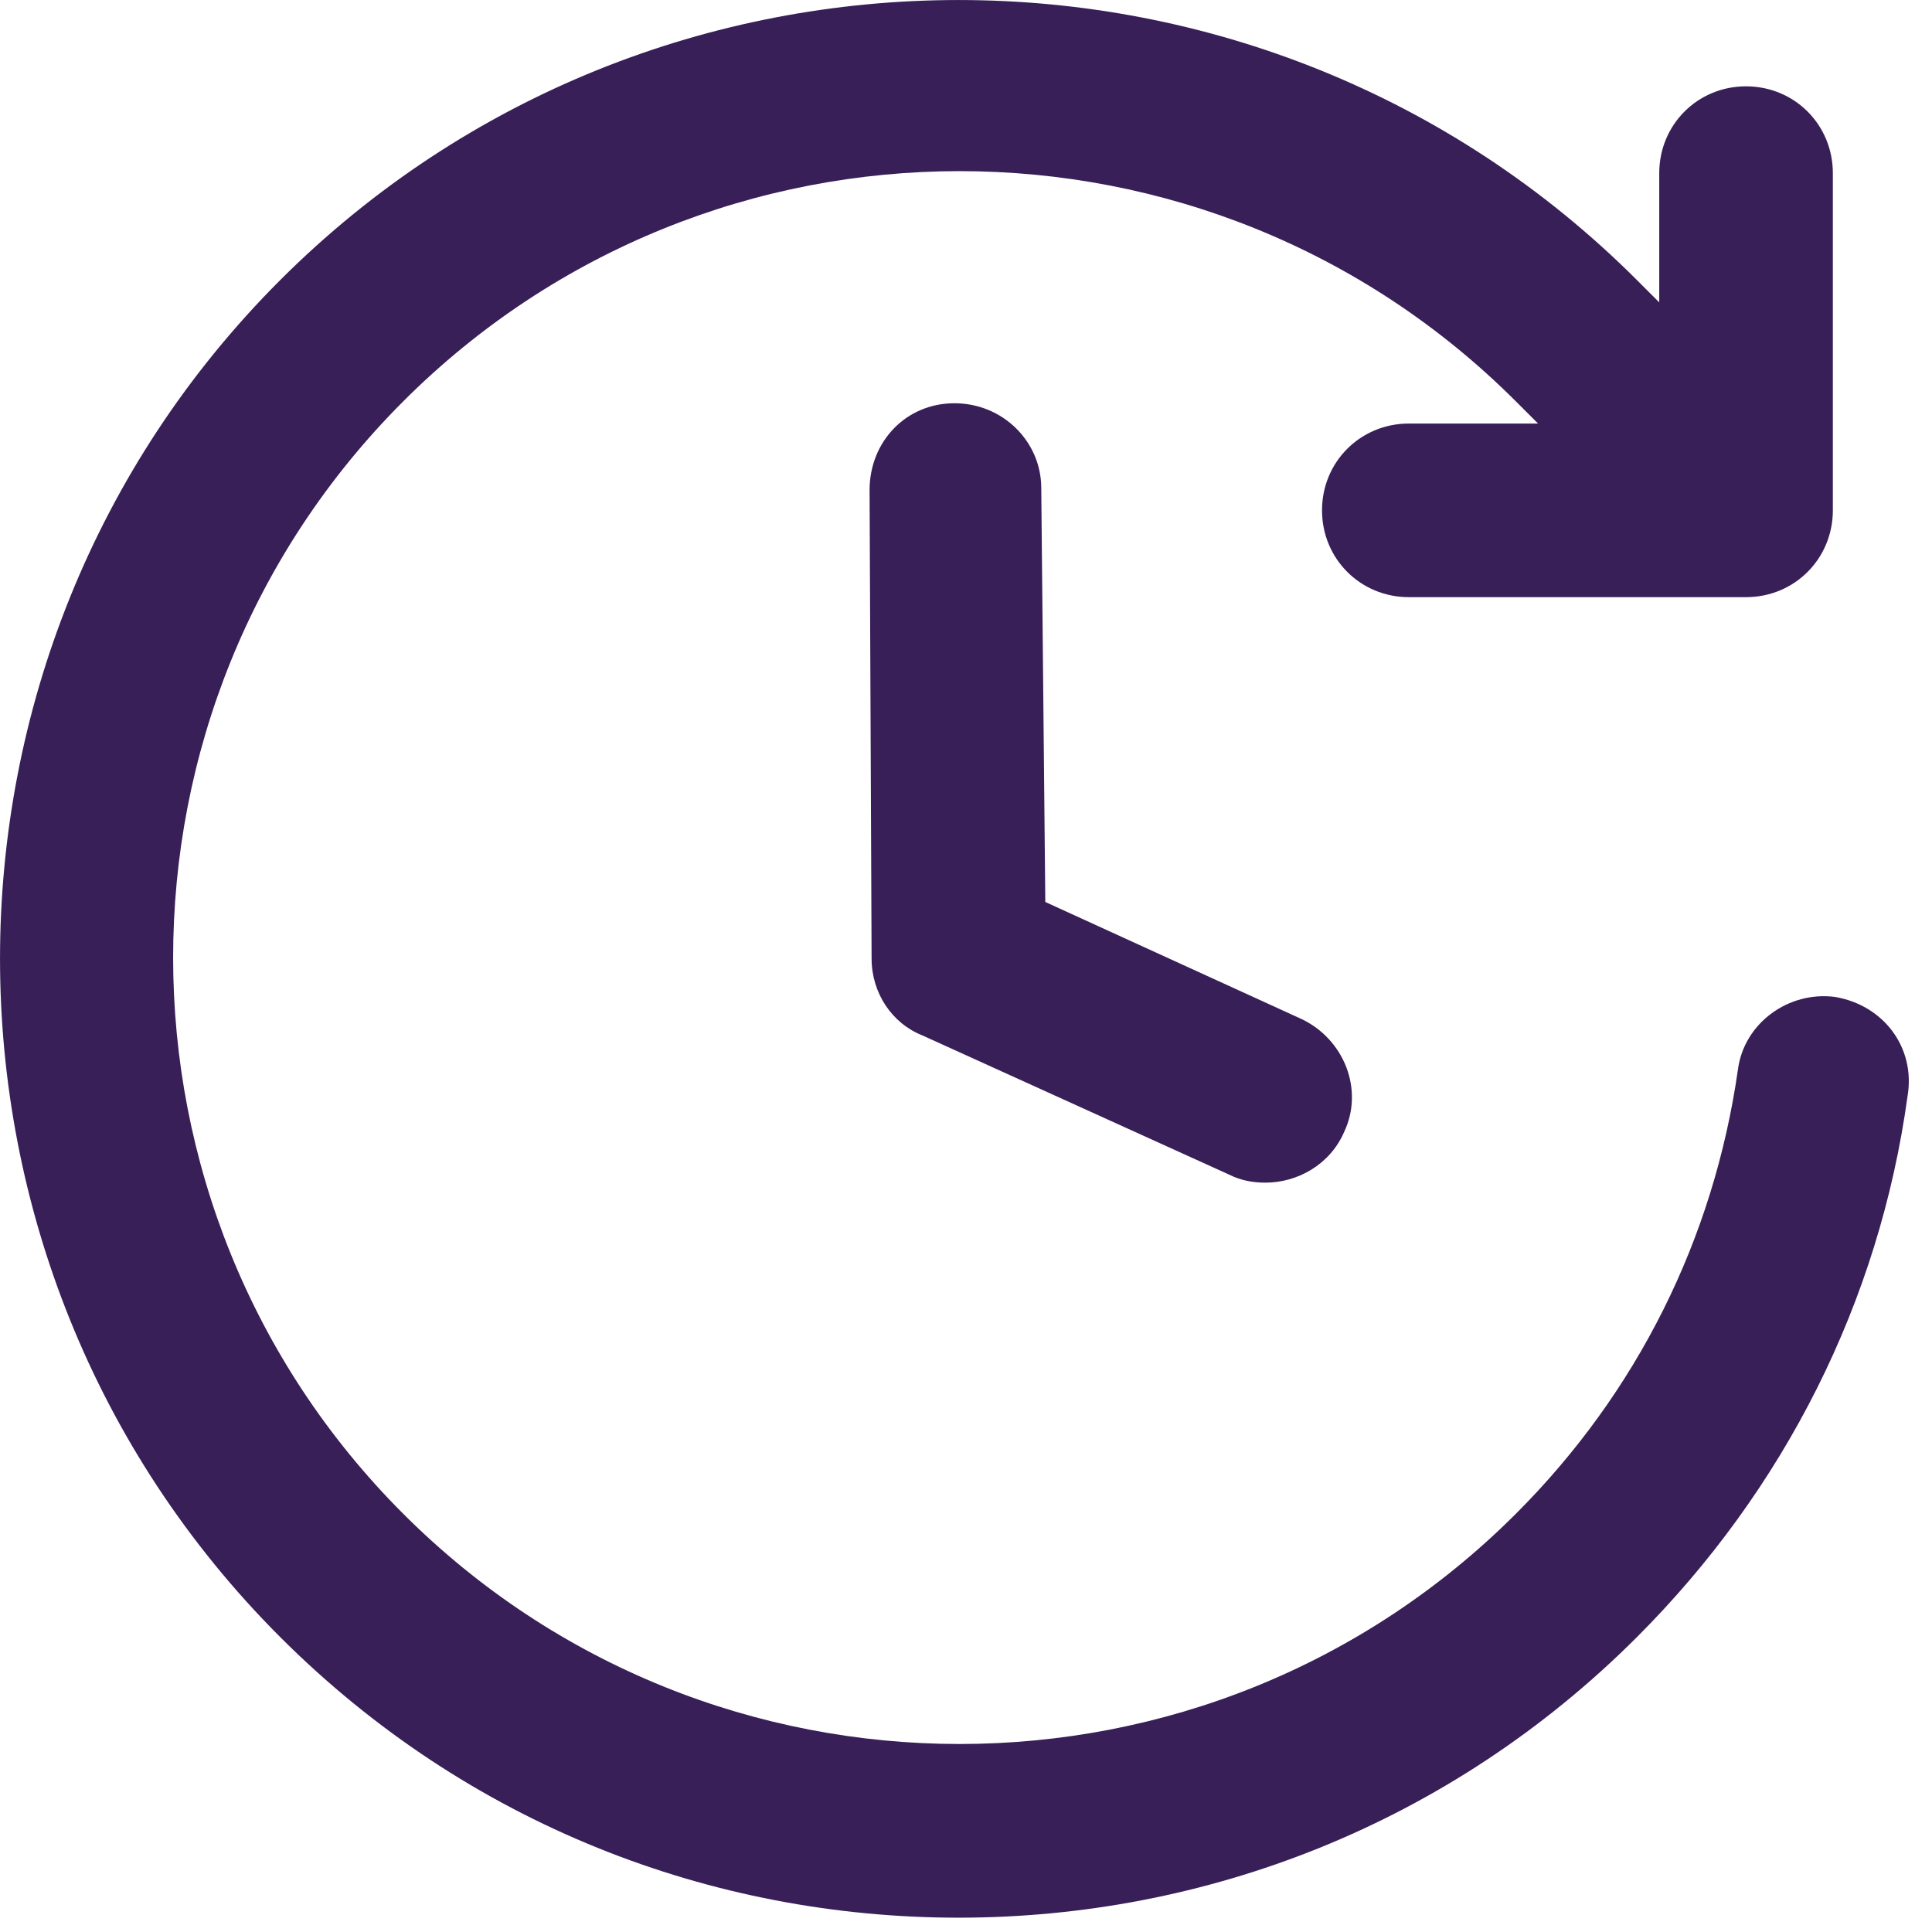
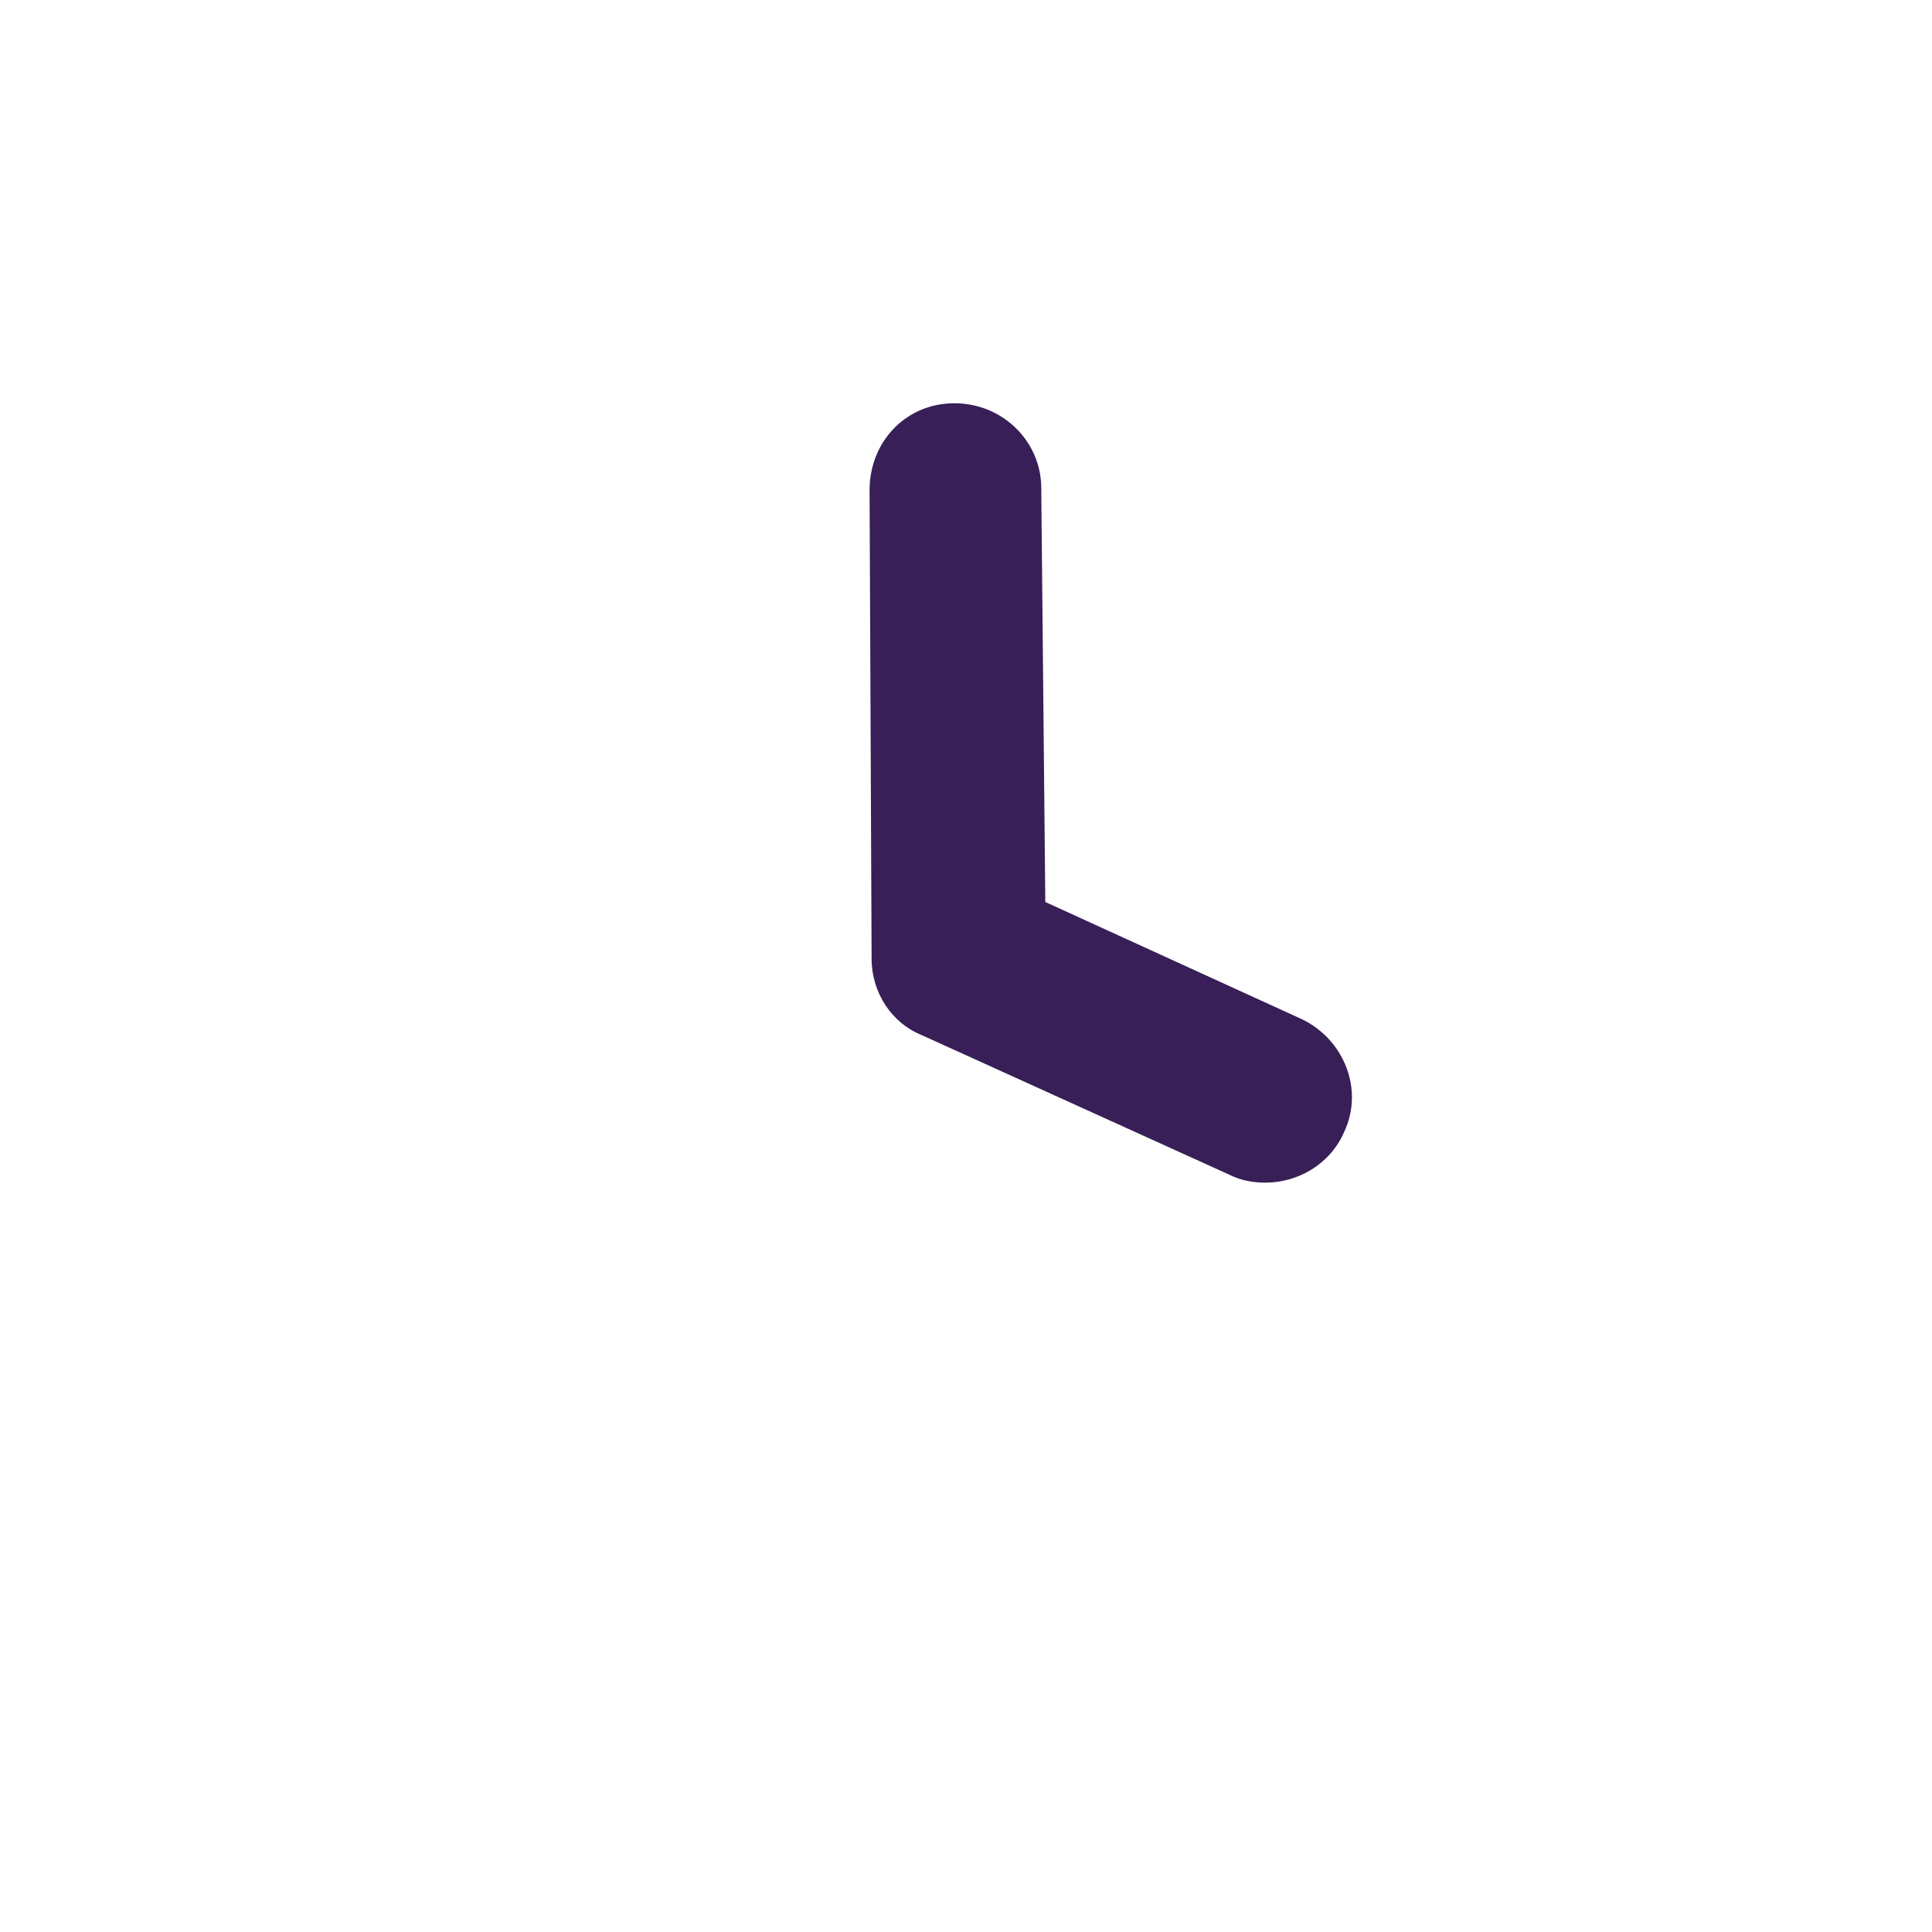
<svg xmlns="http://www.w3.org/2000/svg" width="22" height="22" viewBox="0 0 22 22" fill="none">
-   <path d="M20.894 11.352C20.365 11.284 19.859 11.651 19.79 12.18C19.514 14.111 18.641 15.859 17.261 17.238C13.766 20.733 8.087 20.733 4.592 17.238C1.098 13.744 1.098 8.065 4.592 4.57C8.087 1.075 13.766 1.075 17.261 4.57L17.514 4.823H16.043C15.491 4.823 15.054 5.26 15.054 5.811C15.054 6.363 15.491 6.8 16.043 6.8H19.882C20.434 6.8 20.871 6.363 20.871 5.811L20.871 1.972C20.871 1.42 20.434 0.983 19.882 0.983C19.331 0.983 18.894 1.42 18.894 1.972V3.443L18.641 3.19C14.387 -1.063 7.444 -1.063 3.19 3.19C-1.063 7.444 -1.063 14.387 3.19 18.641C5.328 20.779 8.11 21.837 10.915 21.837C13.72 21.837 16.503 20.779 18.641 18.641C20.319 16.962 21.4 14.824 21.722 12.479C21.814 11.927 21.446 11.444 20.894 11.352L20.894 11.352Z" fill="#381F57" />
  <path d="M14.823 11.605L11.903 10.271L11.857 5.558C11.857 5.029 11.42 4.592 10.868 4.592C10.316 4.592 9.902 5.029 9.902 5.581L9.925 10.915C9.925 11.306 10.155 11.651 10.5 11.789L13.995 13.375C14.133 13.444 14.271 13.467 14.409 13.467C14.777 13.467 15.145 13.26 15.305 12.892C15.535 12.409 15.305 11.835 14.823 11.605L14.823 11.605Z" fill="#381F57" />
</svg>